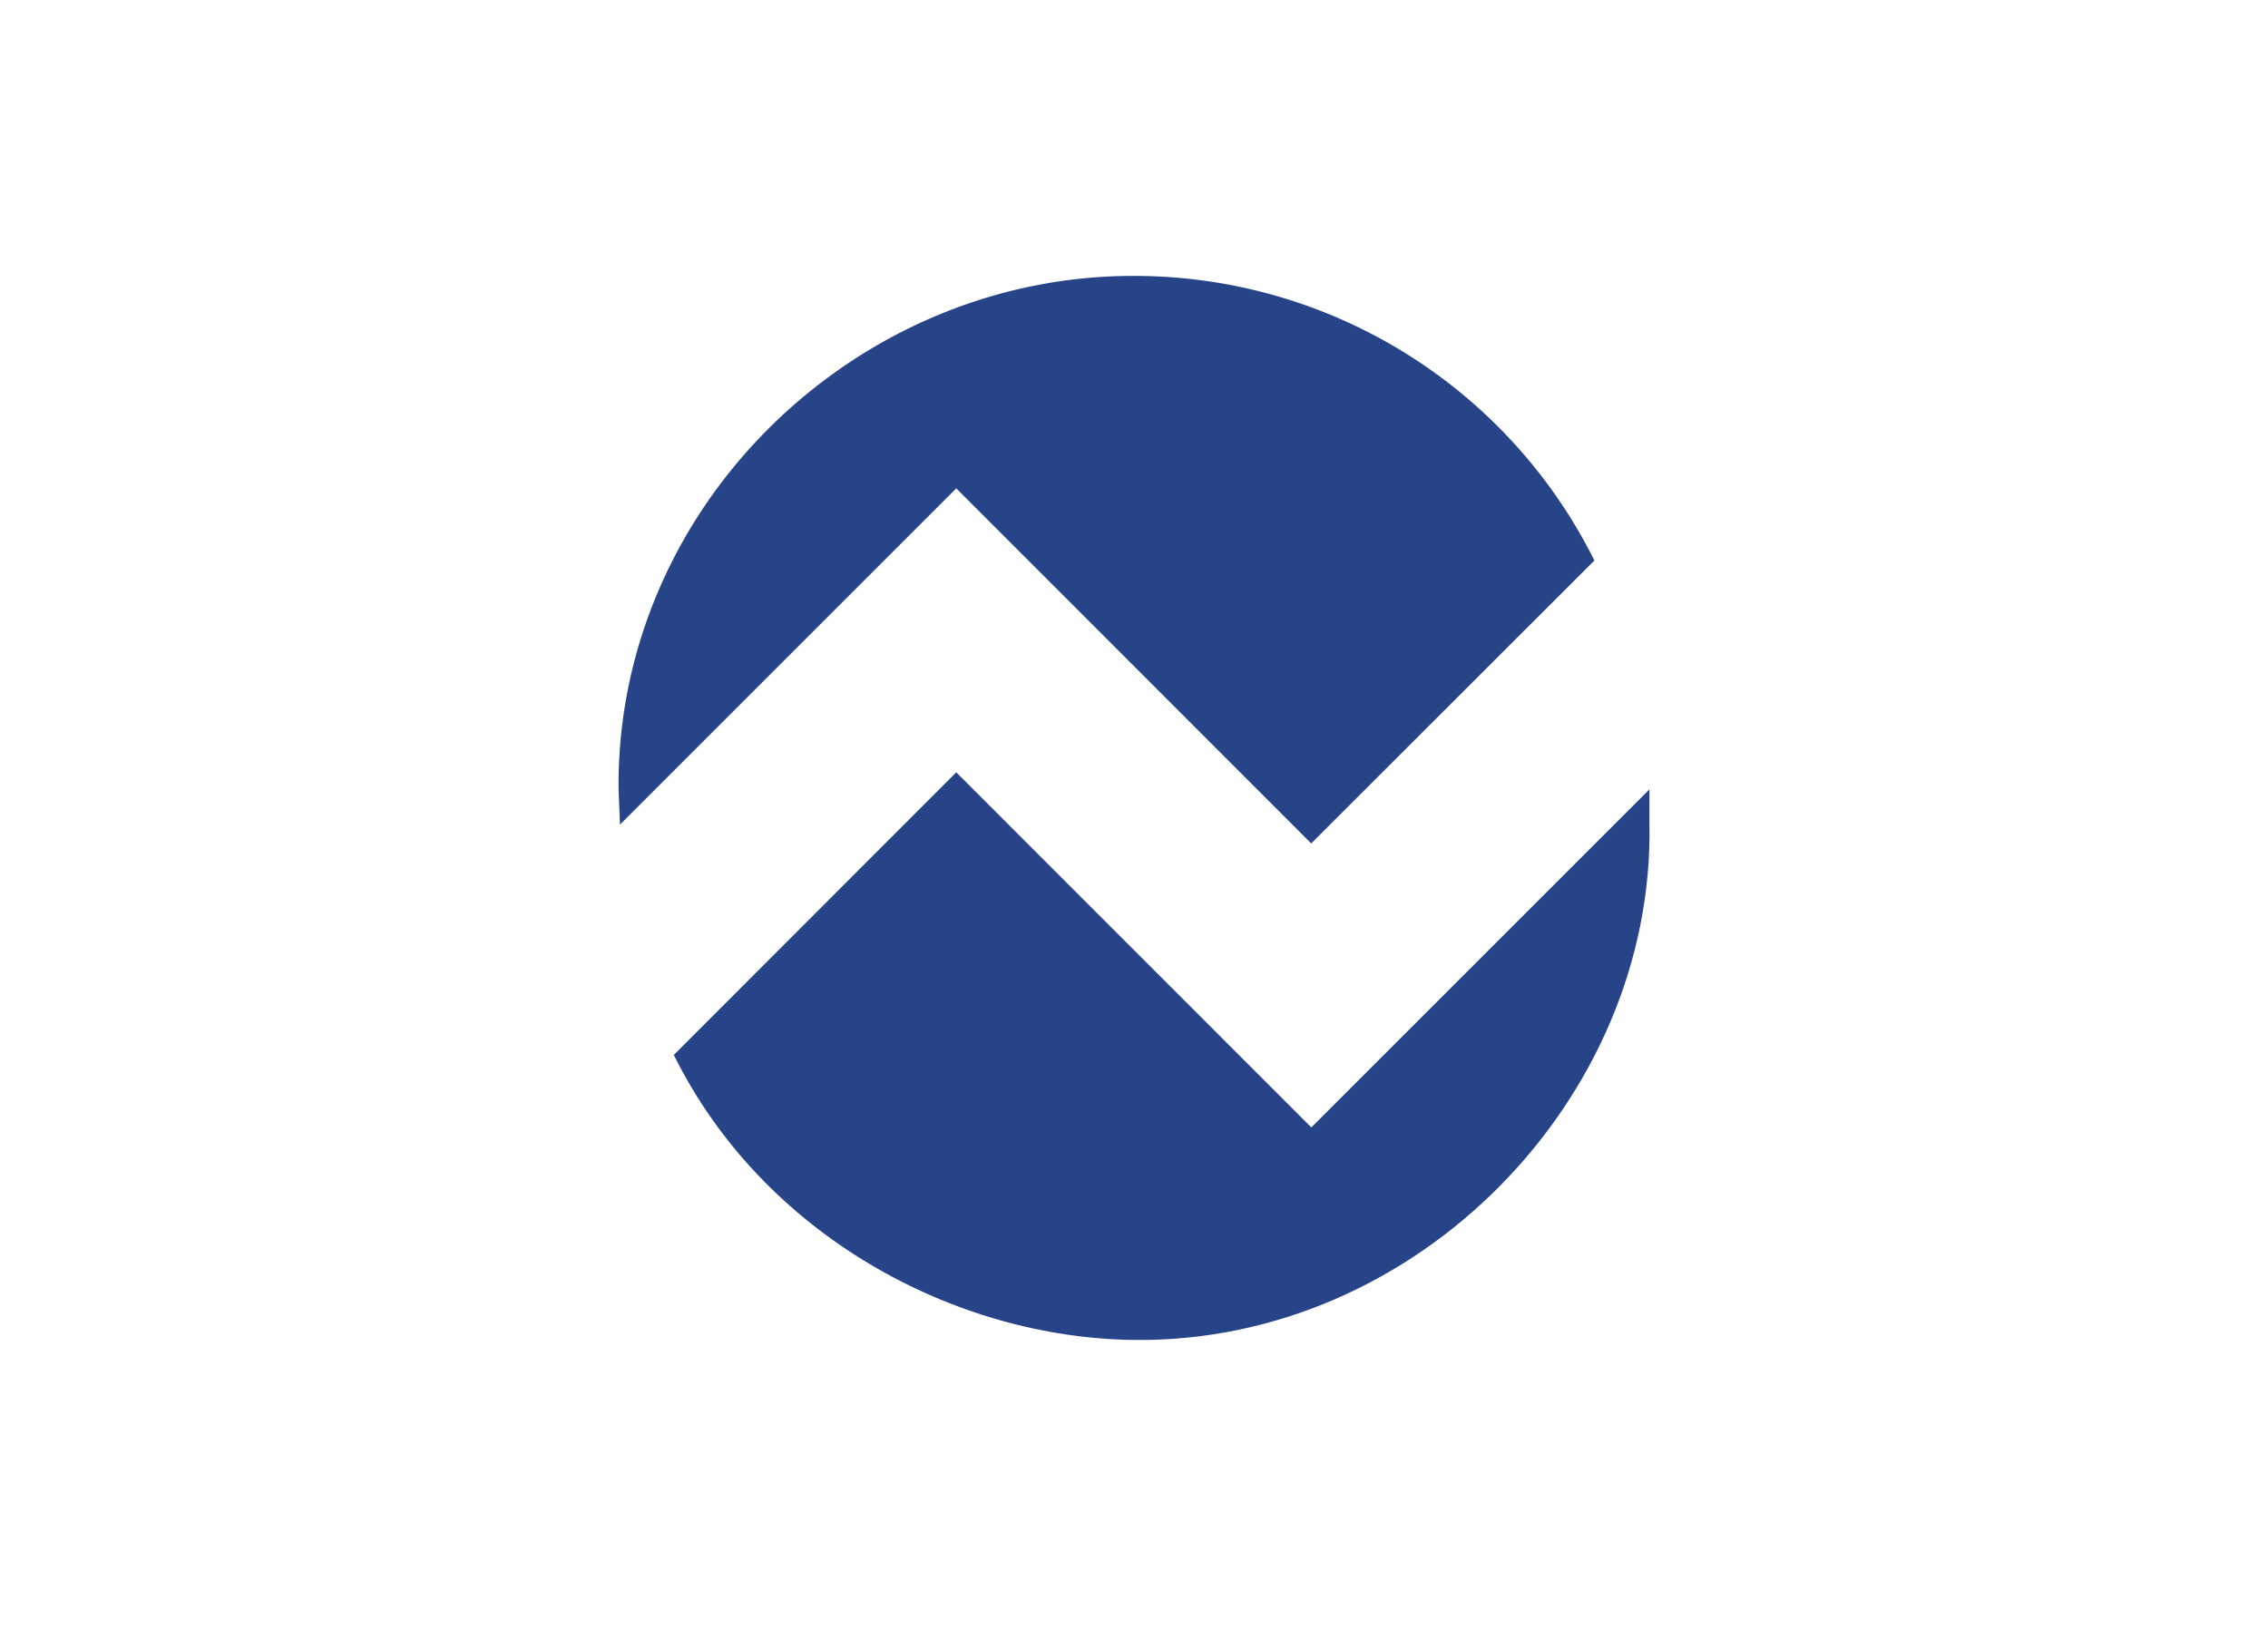
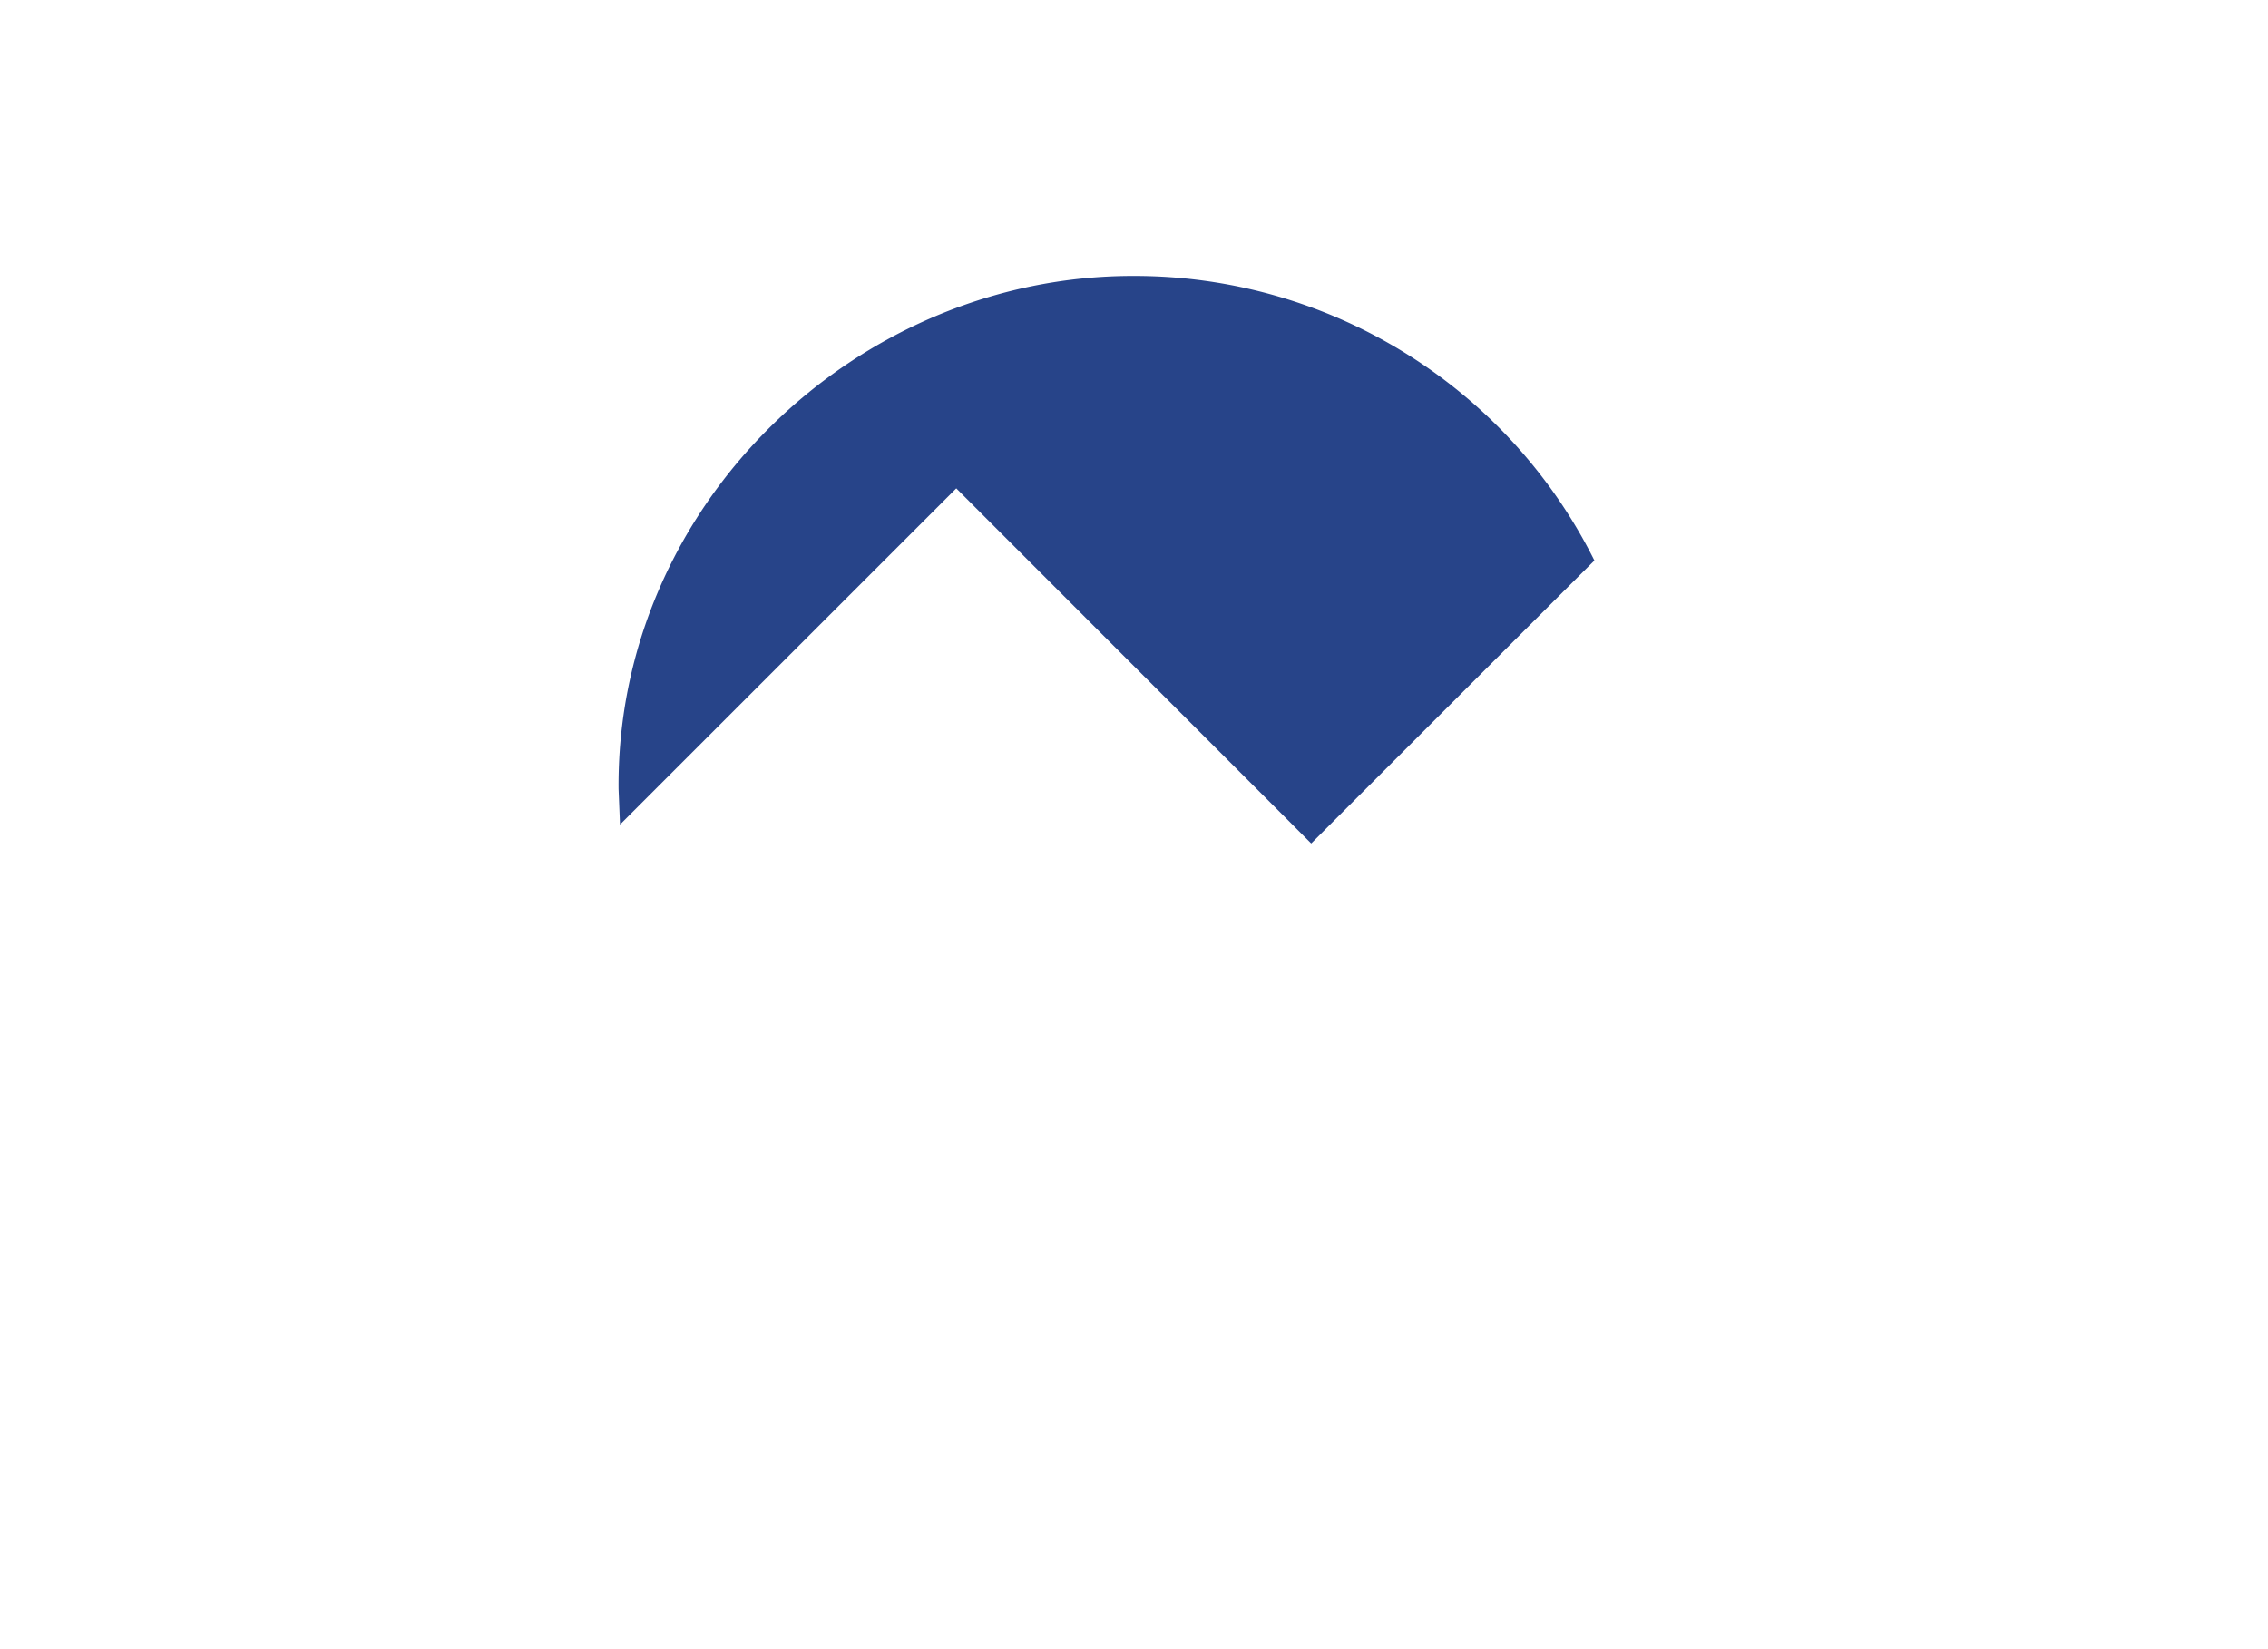
<svg xmlns="http://www.w3.org/2000/svg" id="Capa_1" data-name="Capa 1" viewBox="0 0 220 160">
  <defs>
    <style>.cls-1{fill:#274489;fill-rule:evenodd;}</style>
  </defs>
  <title>logo_Mesa de trabajo 1 copia 9_1</title>
  <path class="cls-1" d="M60.14,80,92.76,47.38l34.43,34.45,27.47-27.45A49.86,49.86,0,0,0,110,26.77c-27-.06-50.21,22.32-50,49.77L60.14,80Z" />
-   <path class="cls-1" d="M160,76.58l-32.8,32.8L92.76,74.93l-27.4,27.42C74.05,119.88,92.62,129.8,110,130c27.52.32,50.46-23.49,50-50V76.58Z" />
</svg>